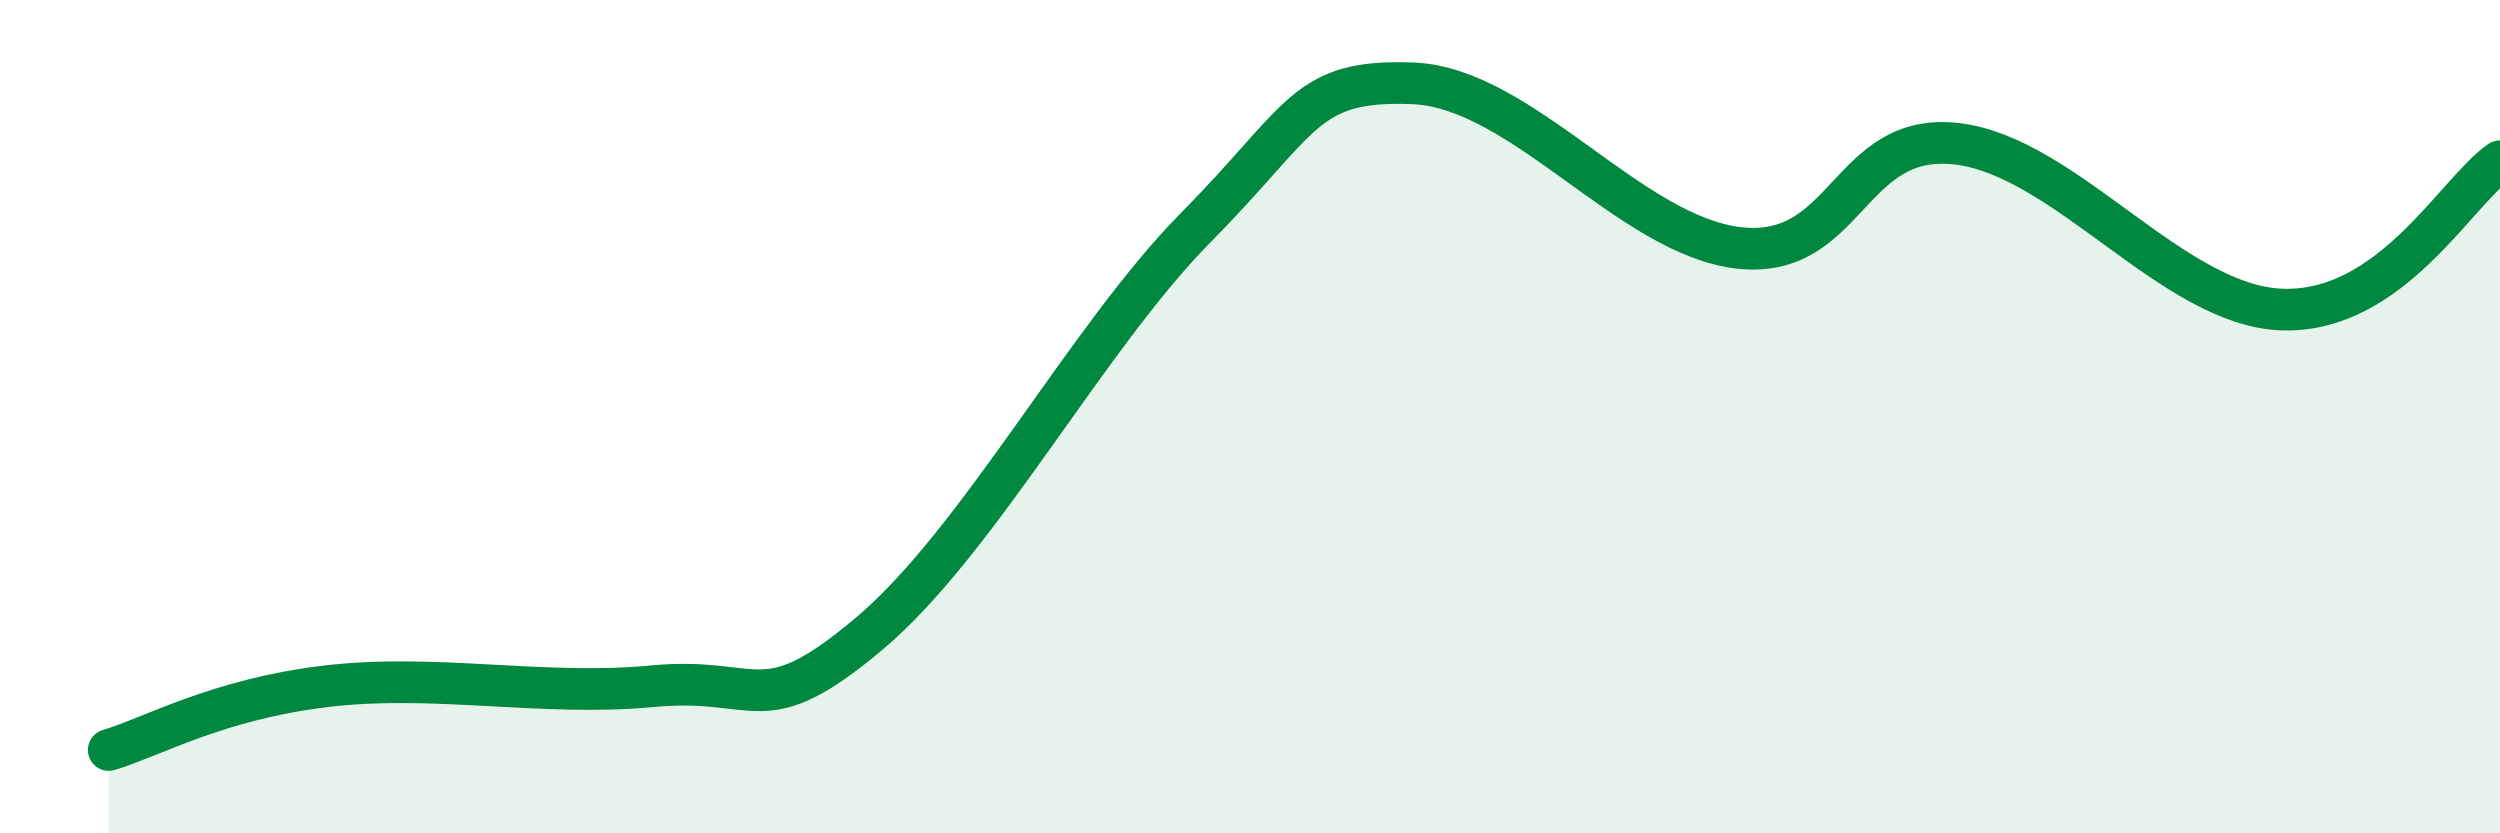
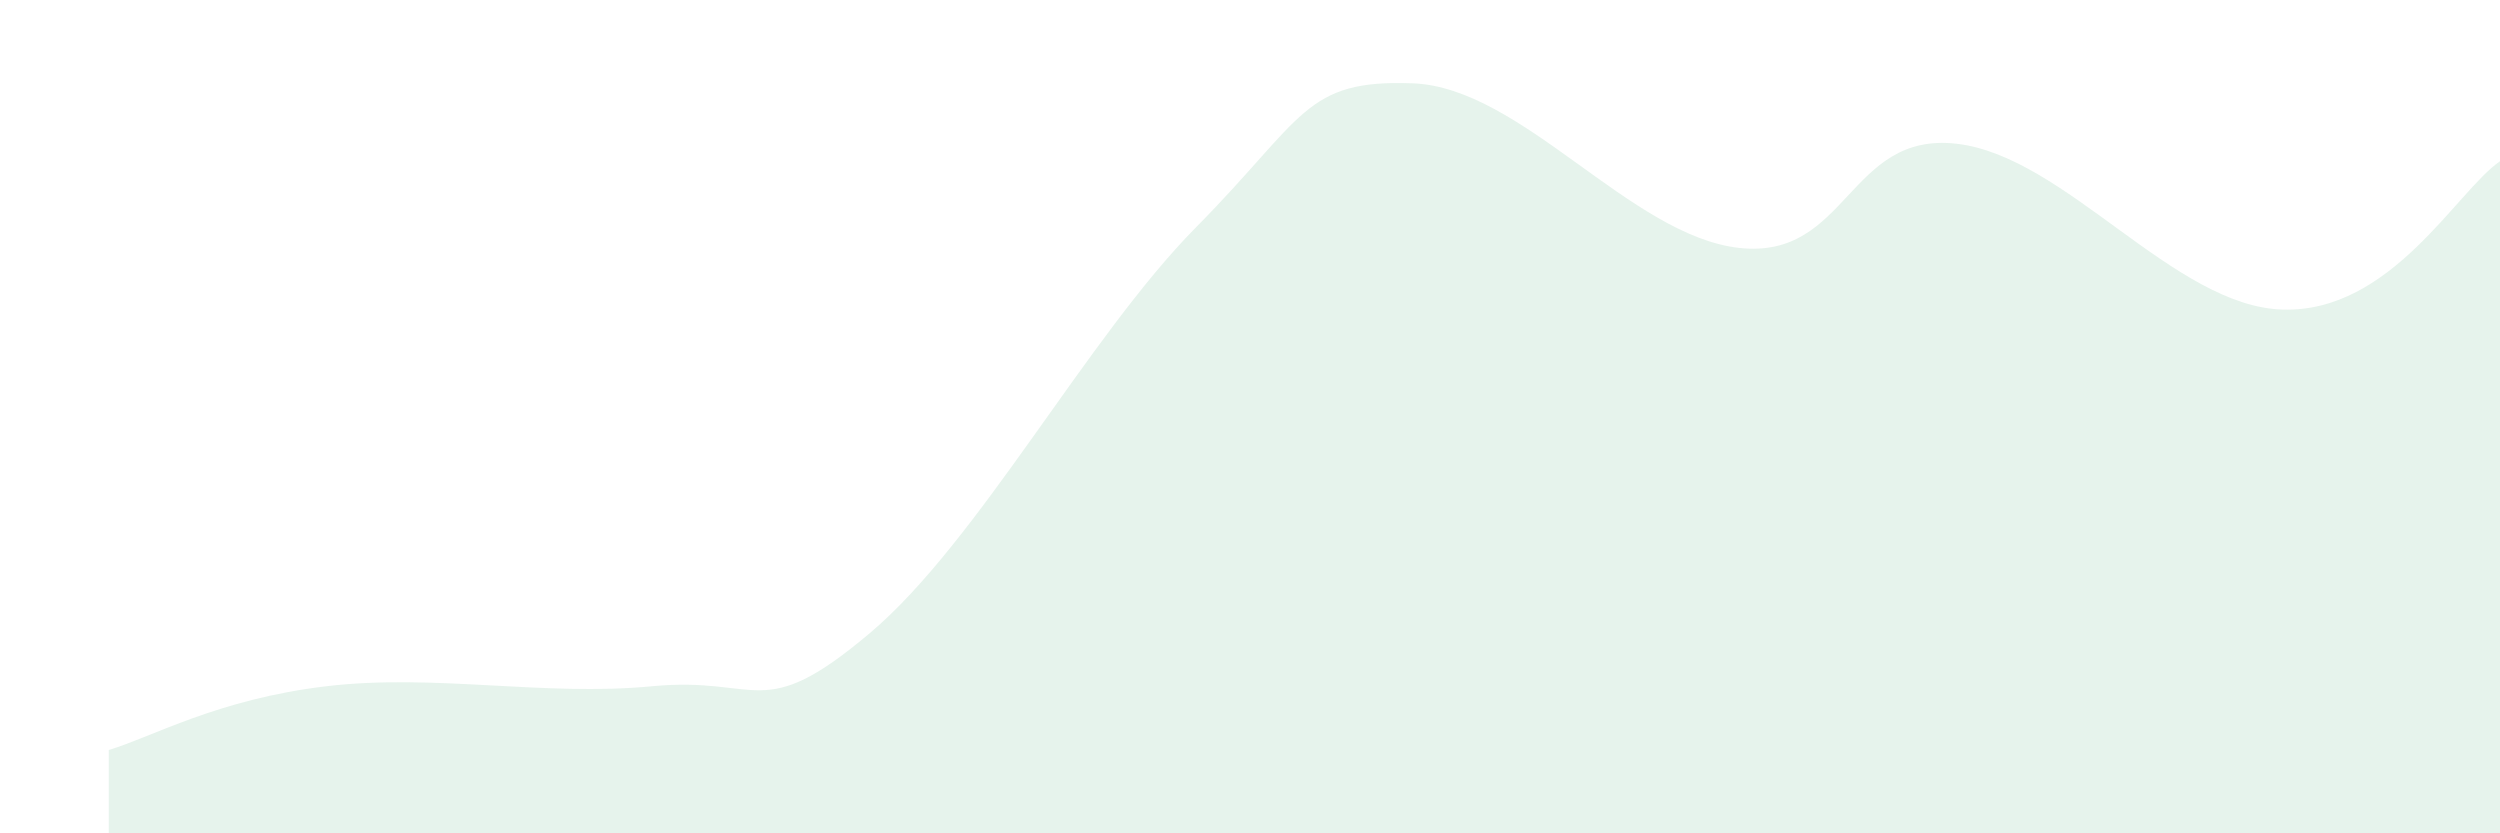
<svg xmlns="http://www.w3.org/2000/svg" width="60" height="20" viewBox="0 0 60 20">
  <path d="M 2.61,18 C 3.65,17.69 5.22,16.78 7.83,16.47 C 10.44,16.16 13.04,16.72 15.65,16.47 C 18.26,16.22 18.26,17.4 20.87,15.2 C 23.48,13 26.09,8.1 28.7,5.46 C 31.31,2.82 31.3,1.9 33.91,2 C 36.52,2.1 39.13,5.66 41.74,5.95 C 44.35,6.24 44.35,3.15 46.96,3.45 C 49.57,3.75 52.17,7.35 54.78,7.43 C 57.39,7.51 58.96,4.58 60,3.87L60 20L2.61 20Z" fill="#008740" opacity="0.1" stroke-linecap="round" stroke-linejoin="round" />
-   <path d="M 2.61,18 C 3.65,17.69 5.22,16.78 7.83,16.47 C 10.44,16.16 13.04,16.72 15.65,16.47 C 18.26,16.22 18.26,17.4 20.87,15.2 C 23.48,13 26.09,8.1 28.7,5.46 C 31.31,2.82 31.3,1.9 33.91,2 C 36.52,2.1 39.13,5.66 41.74,5.95 C 44.35,6.24 44.35,3.15 46.96,3.45 C 49.57,3.75 52.17,7.35 54.78,7.43 C 57.39,7.51 58.96,4.58 60,3.87" stroke="#008740" stroke-width="1" fill="none" stroke-linecap="round" stroke-linejoin="round" />
</svg>